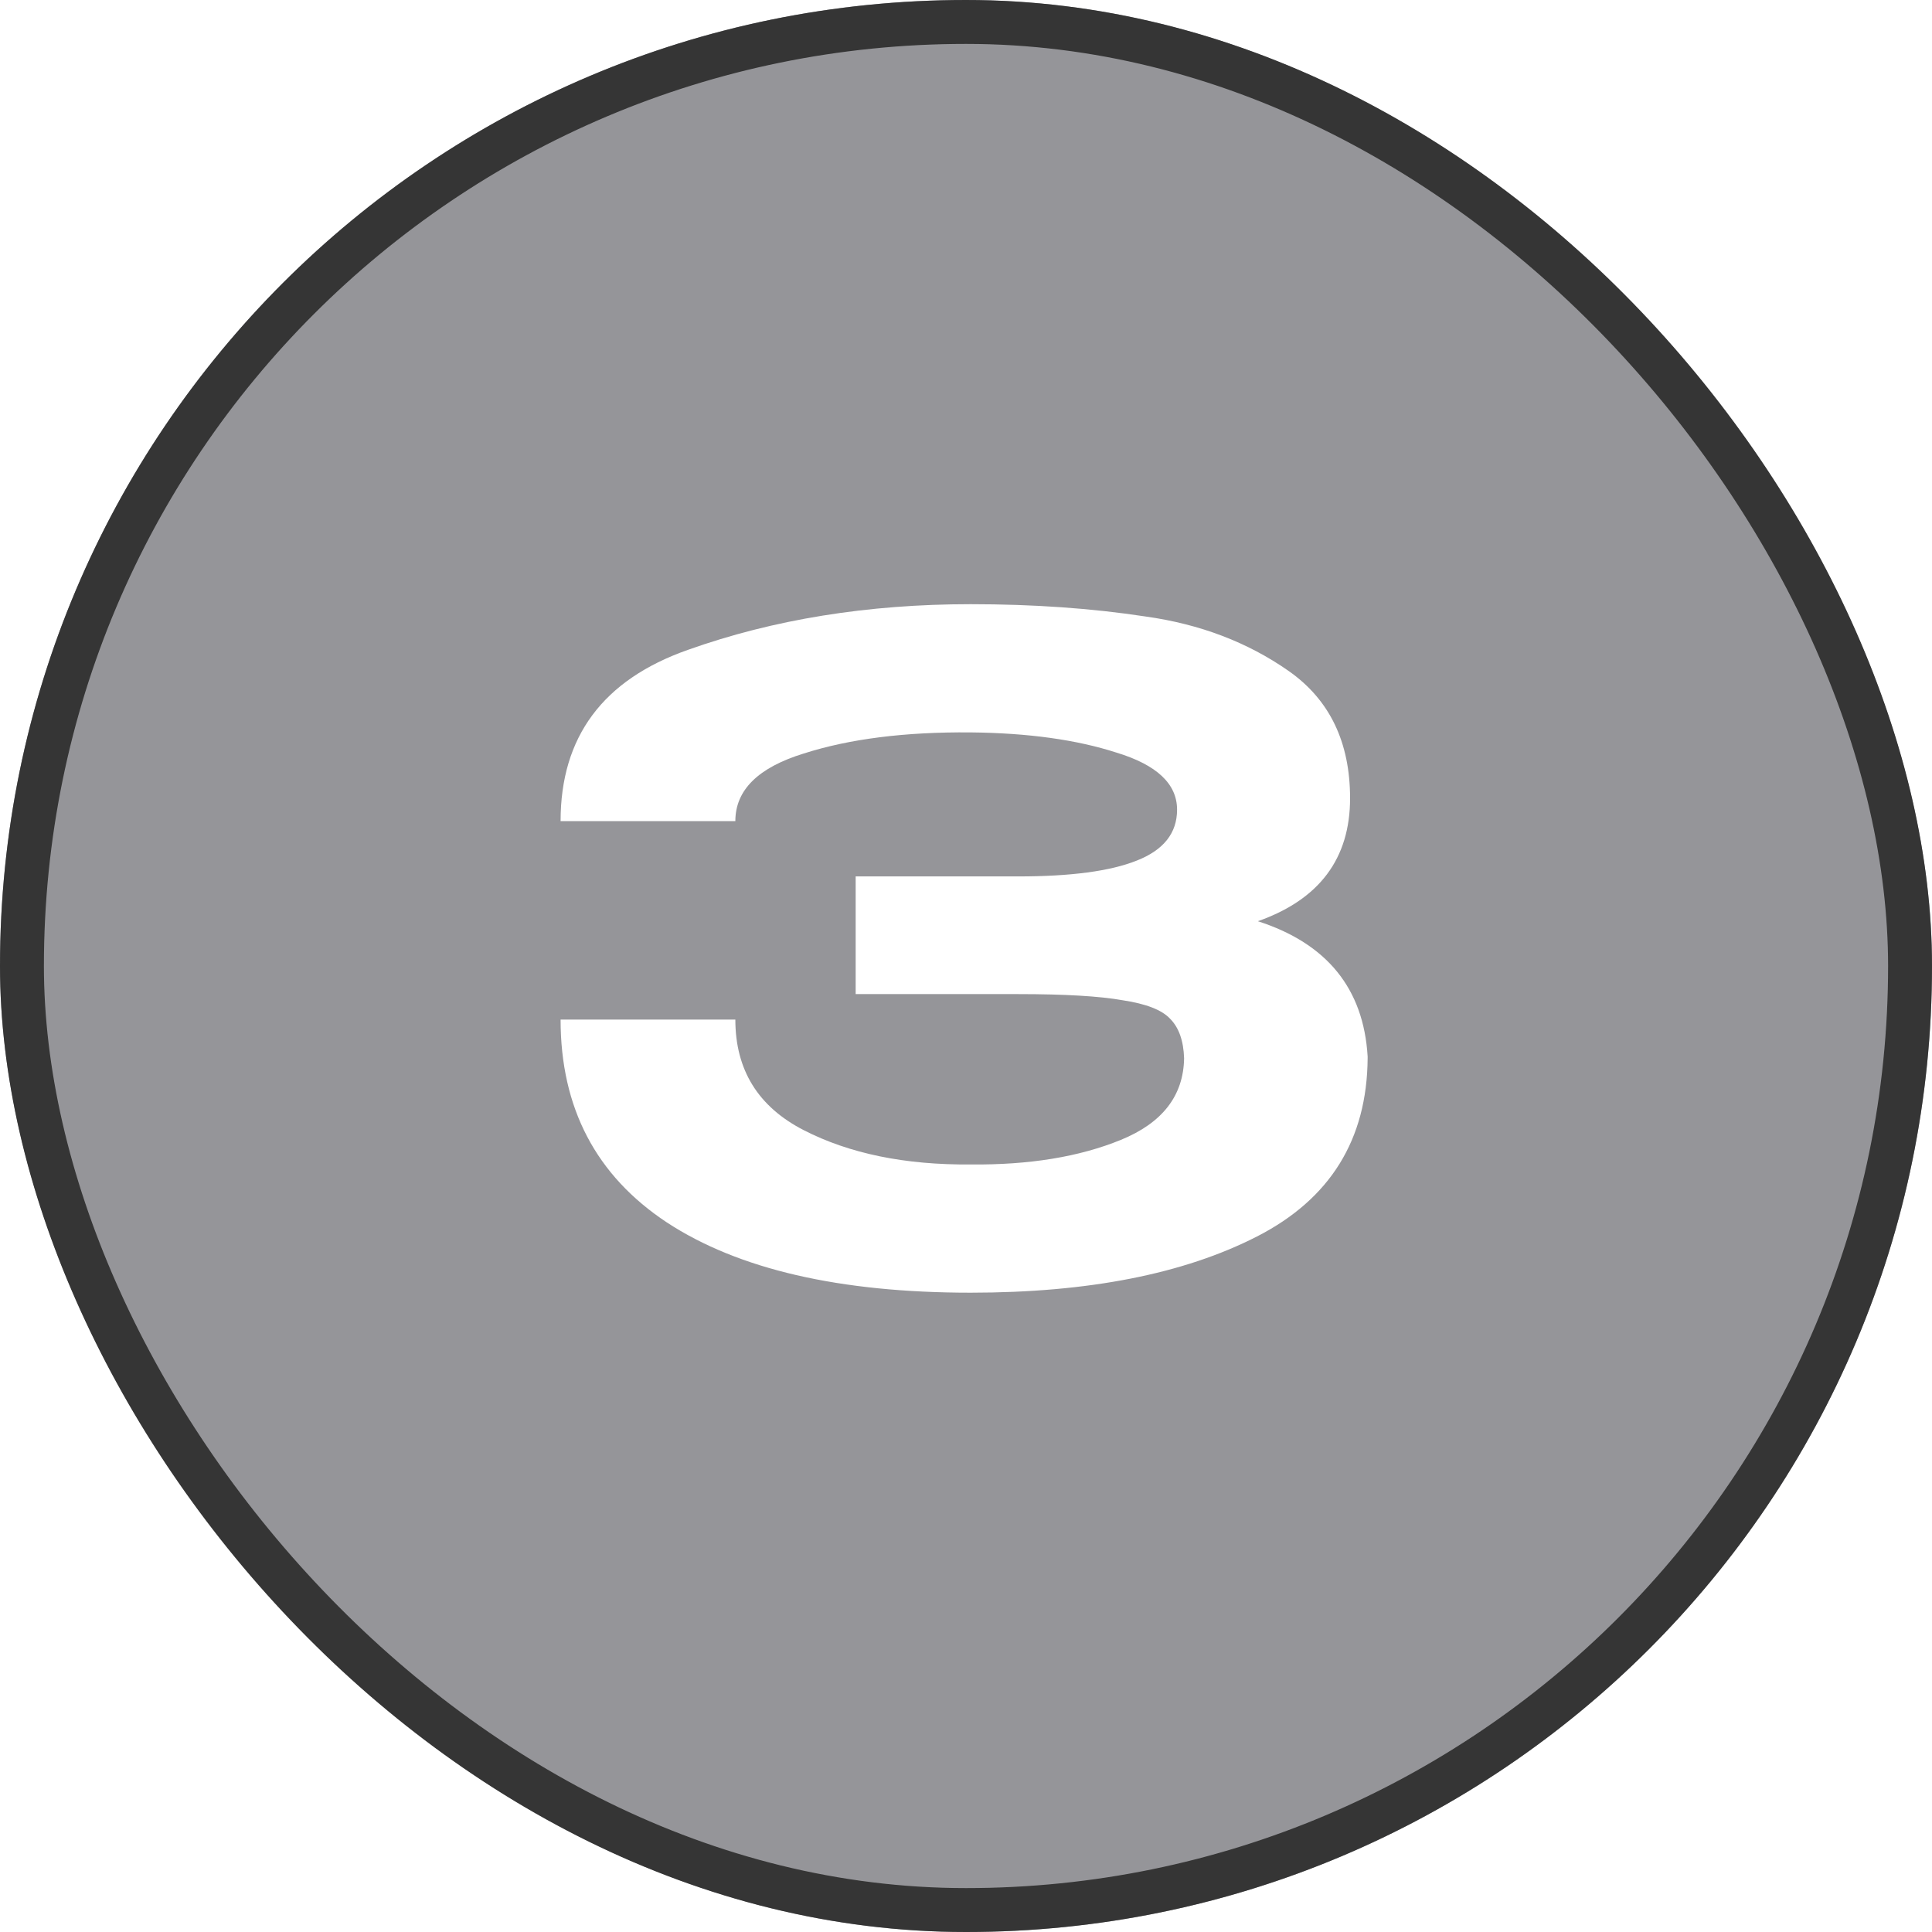
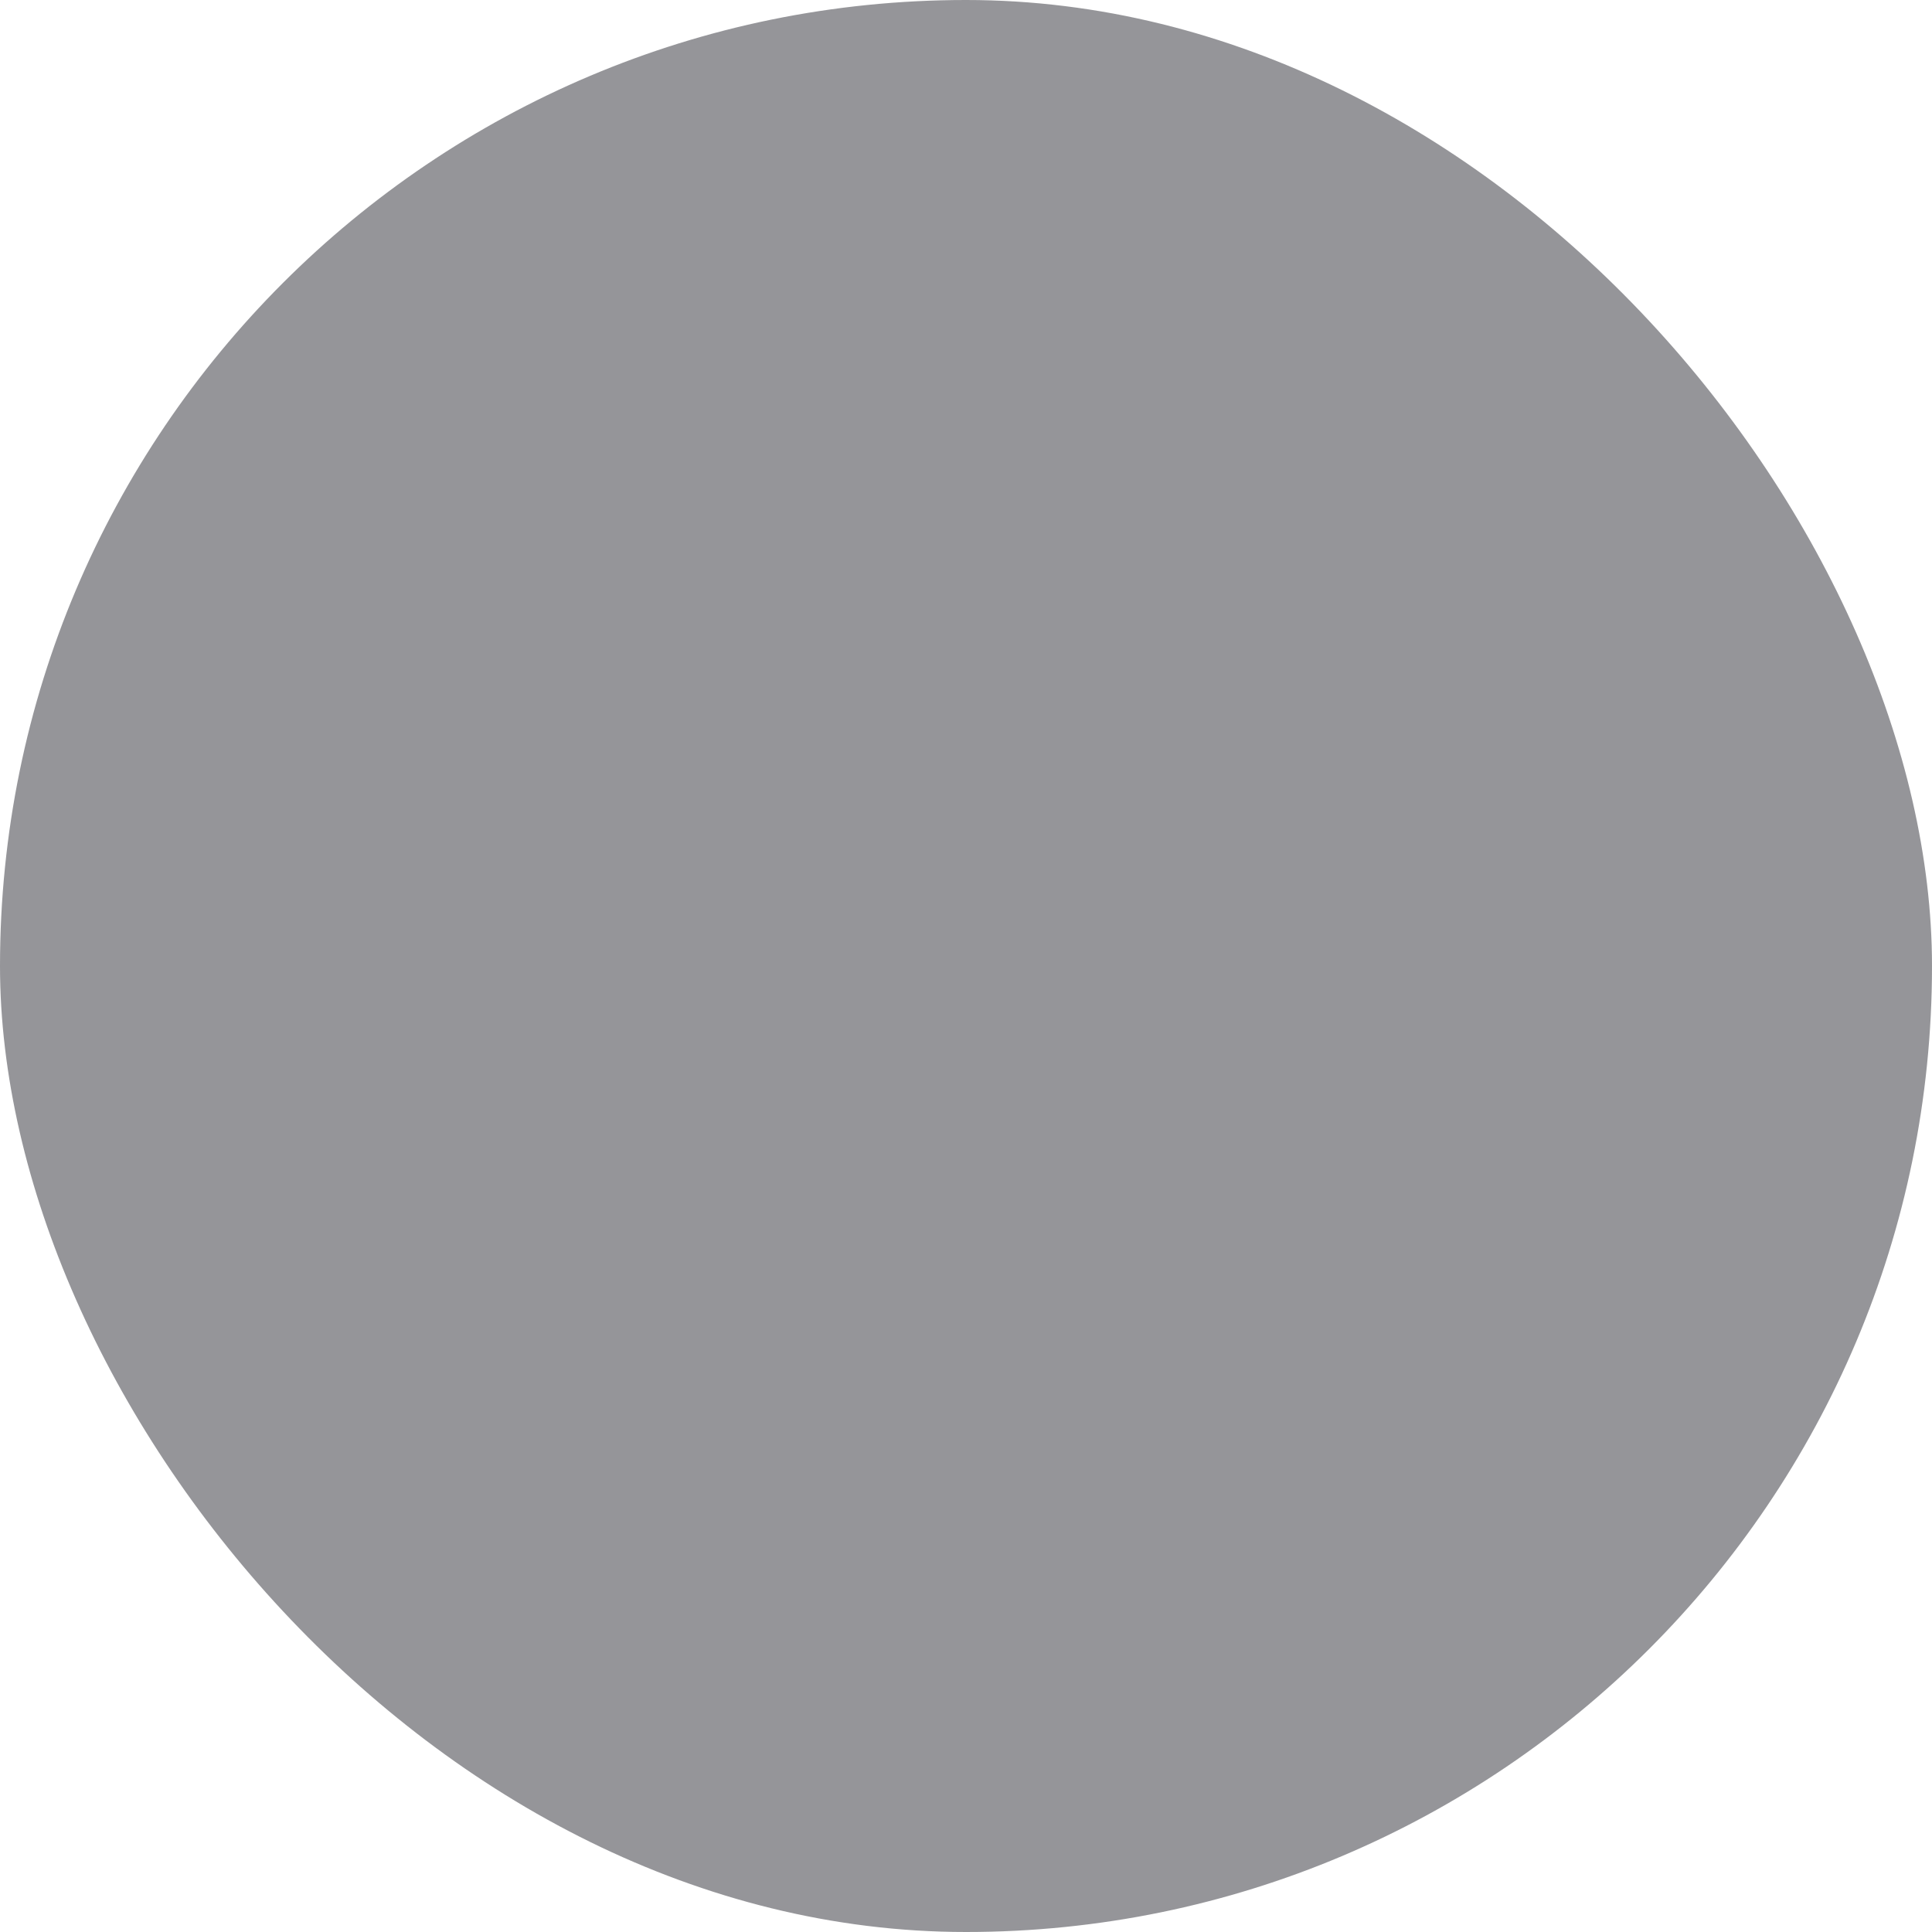
<svg xmlns="http://www.w3.org/2000/svg" width="44" height="44" viewBox="0 0 44 44" fill="none">
  <g filter="url(#filter0_b_3523_4315)">
    <rect width="44" height="44" rx="22" fill="#2D2D34" fill-opacity="0.5" />
-     <rect x="0.5" y="0.5" width="43" height="43" rx="21.5" stroke="#353535" />
  </g>
-   <path d="M31.147 24.1C31.134 25.953 30.294 27.307 28.627 28.16C26.96 29.013 24.787 29.44 22.107 29.44C19.12 29.44 16.814 28.907 15.187 27.84C13.574 26.773 12.767 25.233 12.767 23.22H16.747C16.747 24.367 17.267 25.207 18.307 25.74C19.347 26.273 20.614 26.533 22.107 26.52C23.44 26.533 24.58 26.347 25.527 25.96C26.474 25.573 26.954 24.953 26.967 24.1C26.954 23.7 26.847 23.4 26.647 23.2C26.46 23 26.1 22.86 25.567 22.78C25.047 22.687 24.254 22.64 23.187 22.64H19.487V19.96H23.187C24.387 19.96 25.287 19.84 25.887 19.6C26.5 19.36 26.807 18.973 26.807 18.44C26.807 17.853 26.347 17.42 25.427 17.14C24.52 16.847 23.414 16.693 22.107 16.68C20.614 16.667 19.347 16.827 18.307 17.16C17.267 17.48 16.747 17.993 16.747 18.7H12.767C12.767 16.78 13.734 15.48 15.667 14.8C17.614 14.107 19.76 13.76 22.107 13.76C23.534 13.76 24.86 13.853 26.087 14.04C27.327 14.213 28.414 14.627 29.347 15.28C30.28 15.933 30.747 16.9 30.747 18.18C30.747 19.553 30.047 20.487 28.647 20.98C30.22 21.487 31.054 22.513 31.147 24.06V24.1Z" fill="white" />
  <defs>
    <filter id="filter0_b_3523_4315" x="-30" y="-30" width="104" height="104" filterUnits="userSpaceOnUse" color-interpolation-filters="sRGB">
      <feFlood flood-opacity="0" result="BackgroundImageFix" />
      <feGaussianBlur in="BackgroundImageFix" stdDeviation="15" />
      <feComposite in2="SourceAlpha" operator="in" result="effect1_backgroundBlur_3523_4315" />
      <feBlend mode="normal" in="SourceGraphic" in2="effect1_backgroundBlur_3523_4315" result="shape" />
    </filter>
  </defs>
</svg>